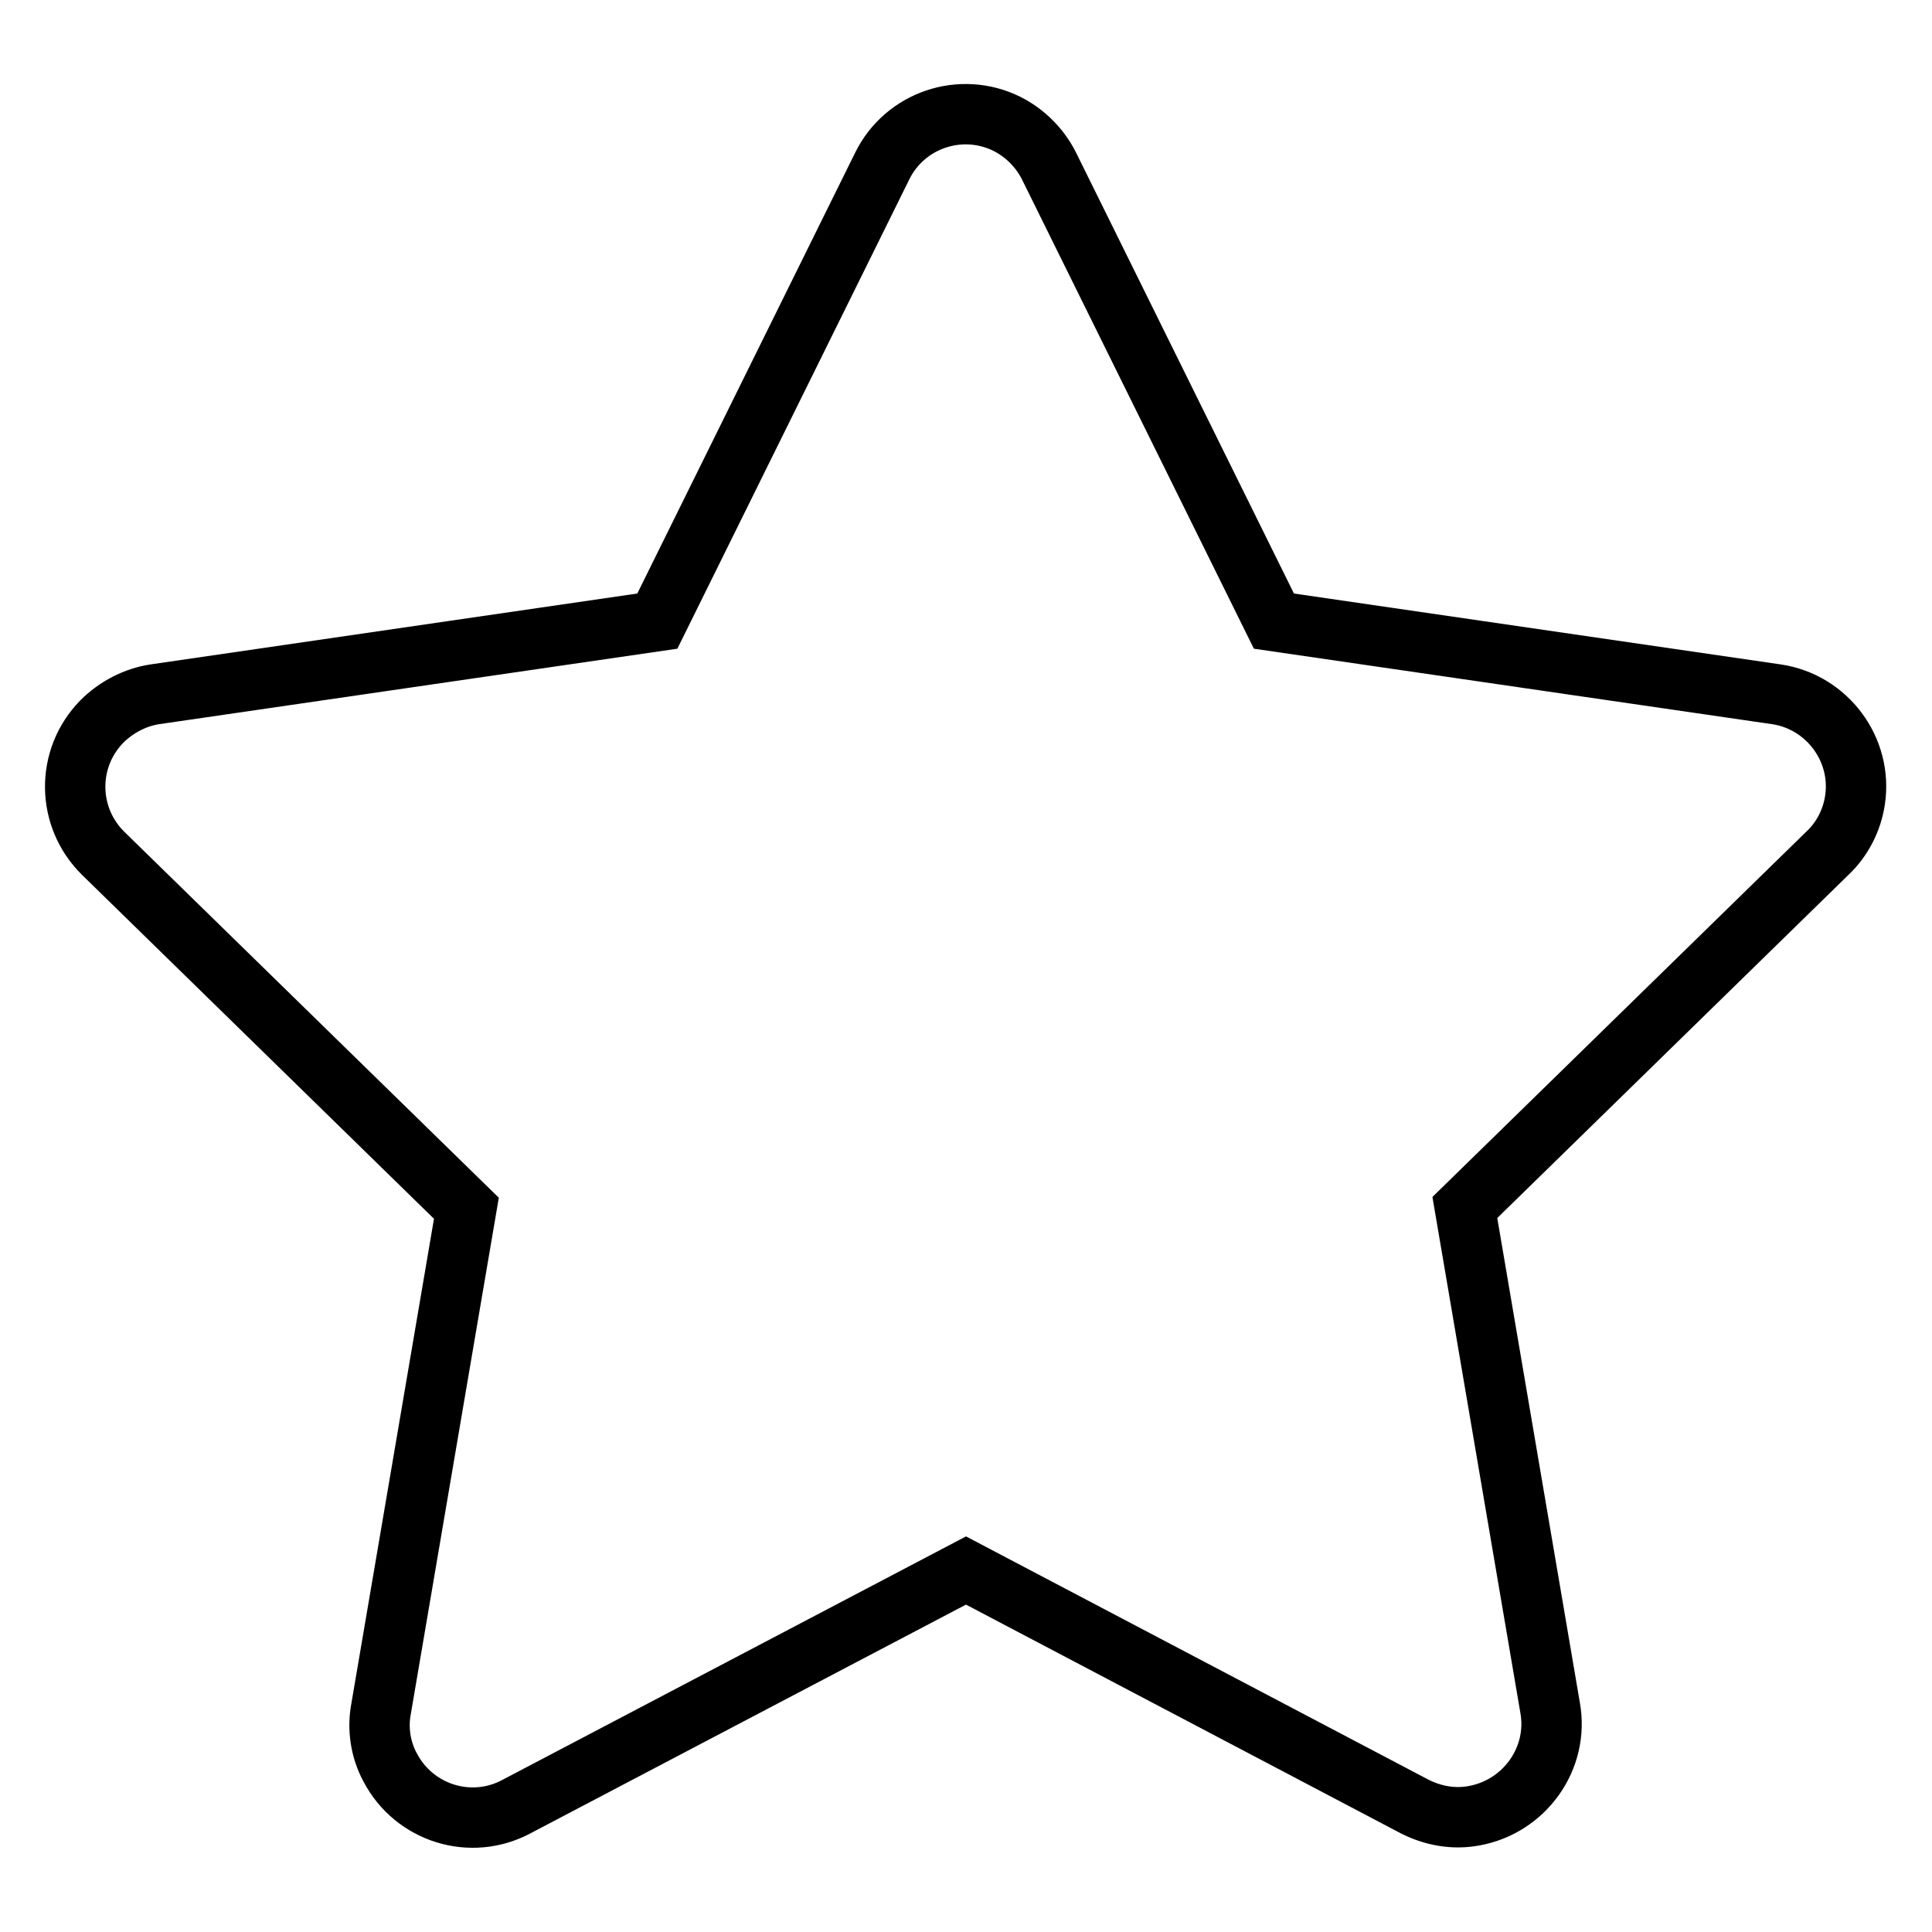
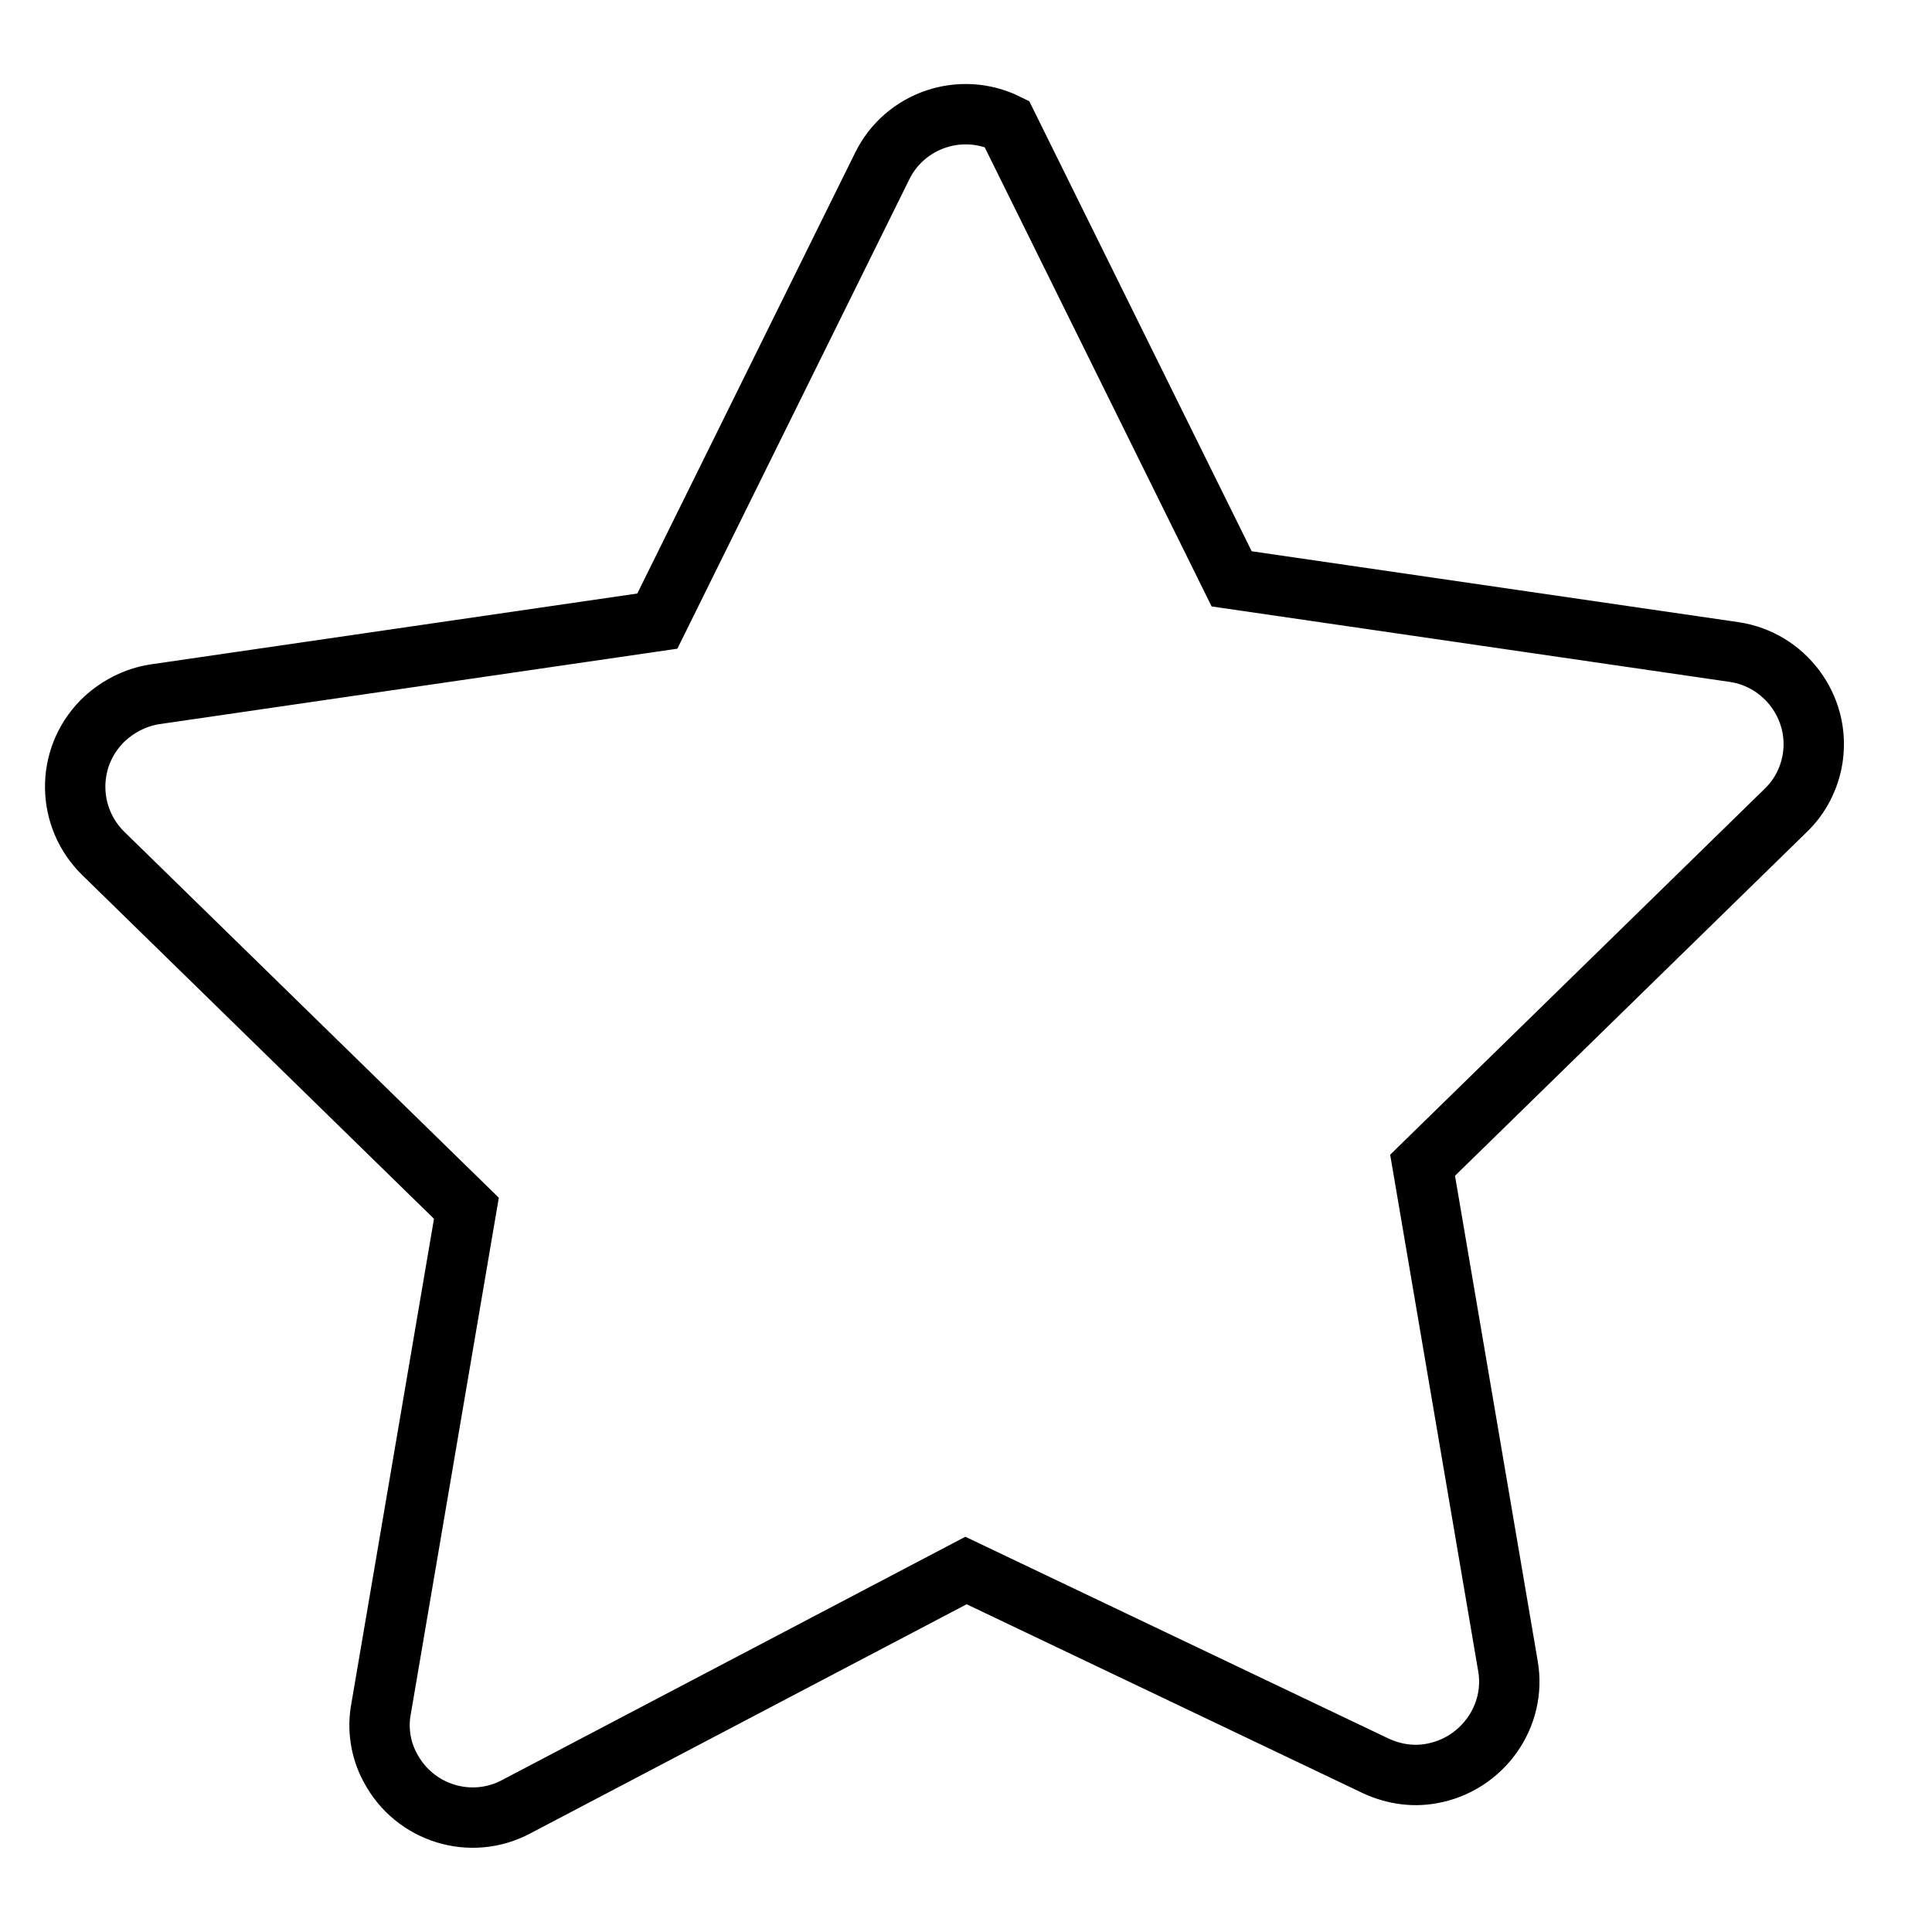
<svg xmlns="http://www.w3.org/2000/svg" version="1.1" x="0px" y="0px" viewBox="0 0 256 256" enable-background="new 0 0 256 256" xml:space="preserve">
  <g>
-     <path stroke-width="8" fill-opacity="0" stroke="#000000" d="M68.4,239.4c-6,3.2-13.5,0.9-16.7-5.2c-1.3-2.4-1.7-5.2-1.2-7.8l11.3-66.3l-48.1-47 c-4.9-4.8-5-12.6-0.2-17.5c1.9-1.9,4.4-3.2,7-3.6l66.6-9.7L116.9,22c3-6.1,10.4-8.6,16.5-5.6c2.4,1.2,4.4,3.2,5.6,5.6l29.8,60.3 l66.6,9.7c6.7,1,11.4,7.3,10.4,14c-0.4,2.7-1.7,5.2-3.6,7l-48.1,47l11.3,66.3c1.2,6.7-3.4,13.1-10.1,14.3c-2.7,0.5-5.4,0-7.8-1.2 L128,208.1L68.4,239.4L68.4,239.4z" />
+     <path stroke-width="8" fill-opacity="0" stroke="#000000" d="M68.4,239.4c-6,3.2-13.5,0.9-16.7-5.2c-1.3-2.4-1.7-5.2-1.2-7.8l11.3-66.3l-48.1-47 c-4.9-4.8-5-12.6-0.2-17.5c1.9-1.9,4.4-3.2,7-3.6l66.6-9.7L116.9,22c3-6.1,10.4-8.6,16.5-5.6l29.8,60.3 l66.6,9.7c6.7,1,11.4,7.3,10.4,14c-0.4,2.7-1.7,5.2-3.6,7l-48.1,47l11.3,66.3c1.2,6.7-3.4,13.1-10.1,14.3c-2.7,0.5-5.4,0-7.8-1.2 L128,208.1L68.4,239.4L68.4,239.4z" />
  </g>
</svg>